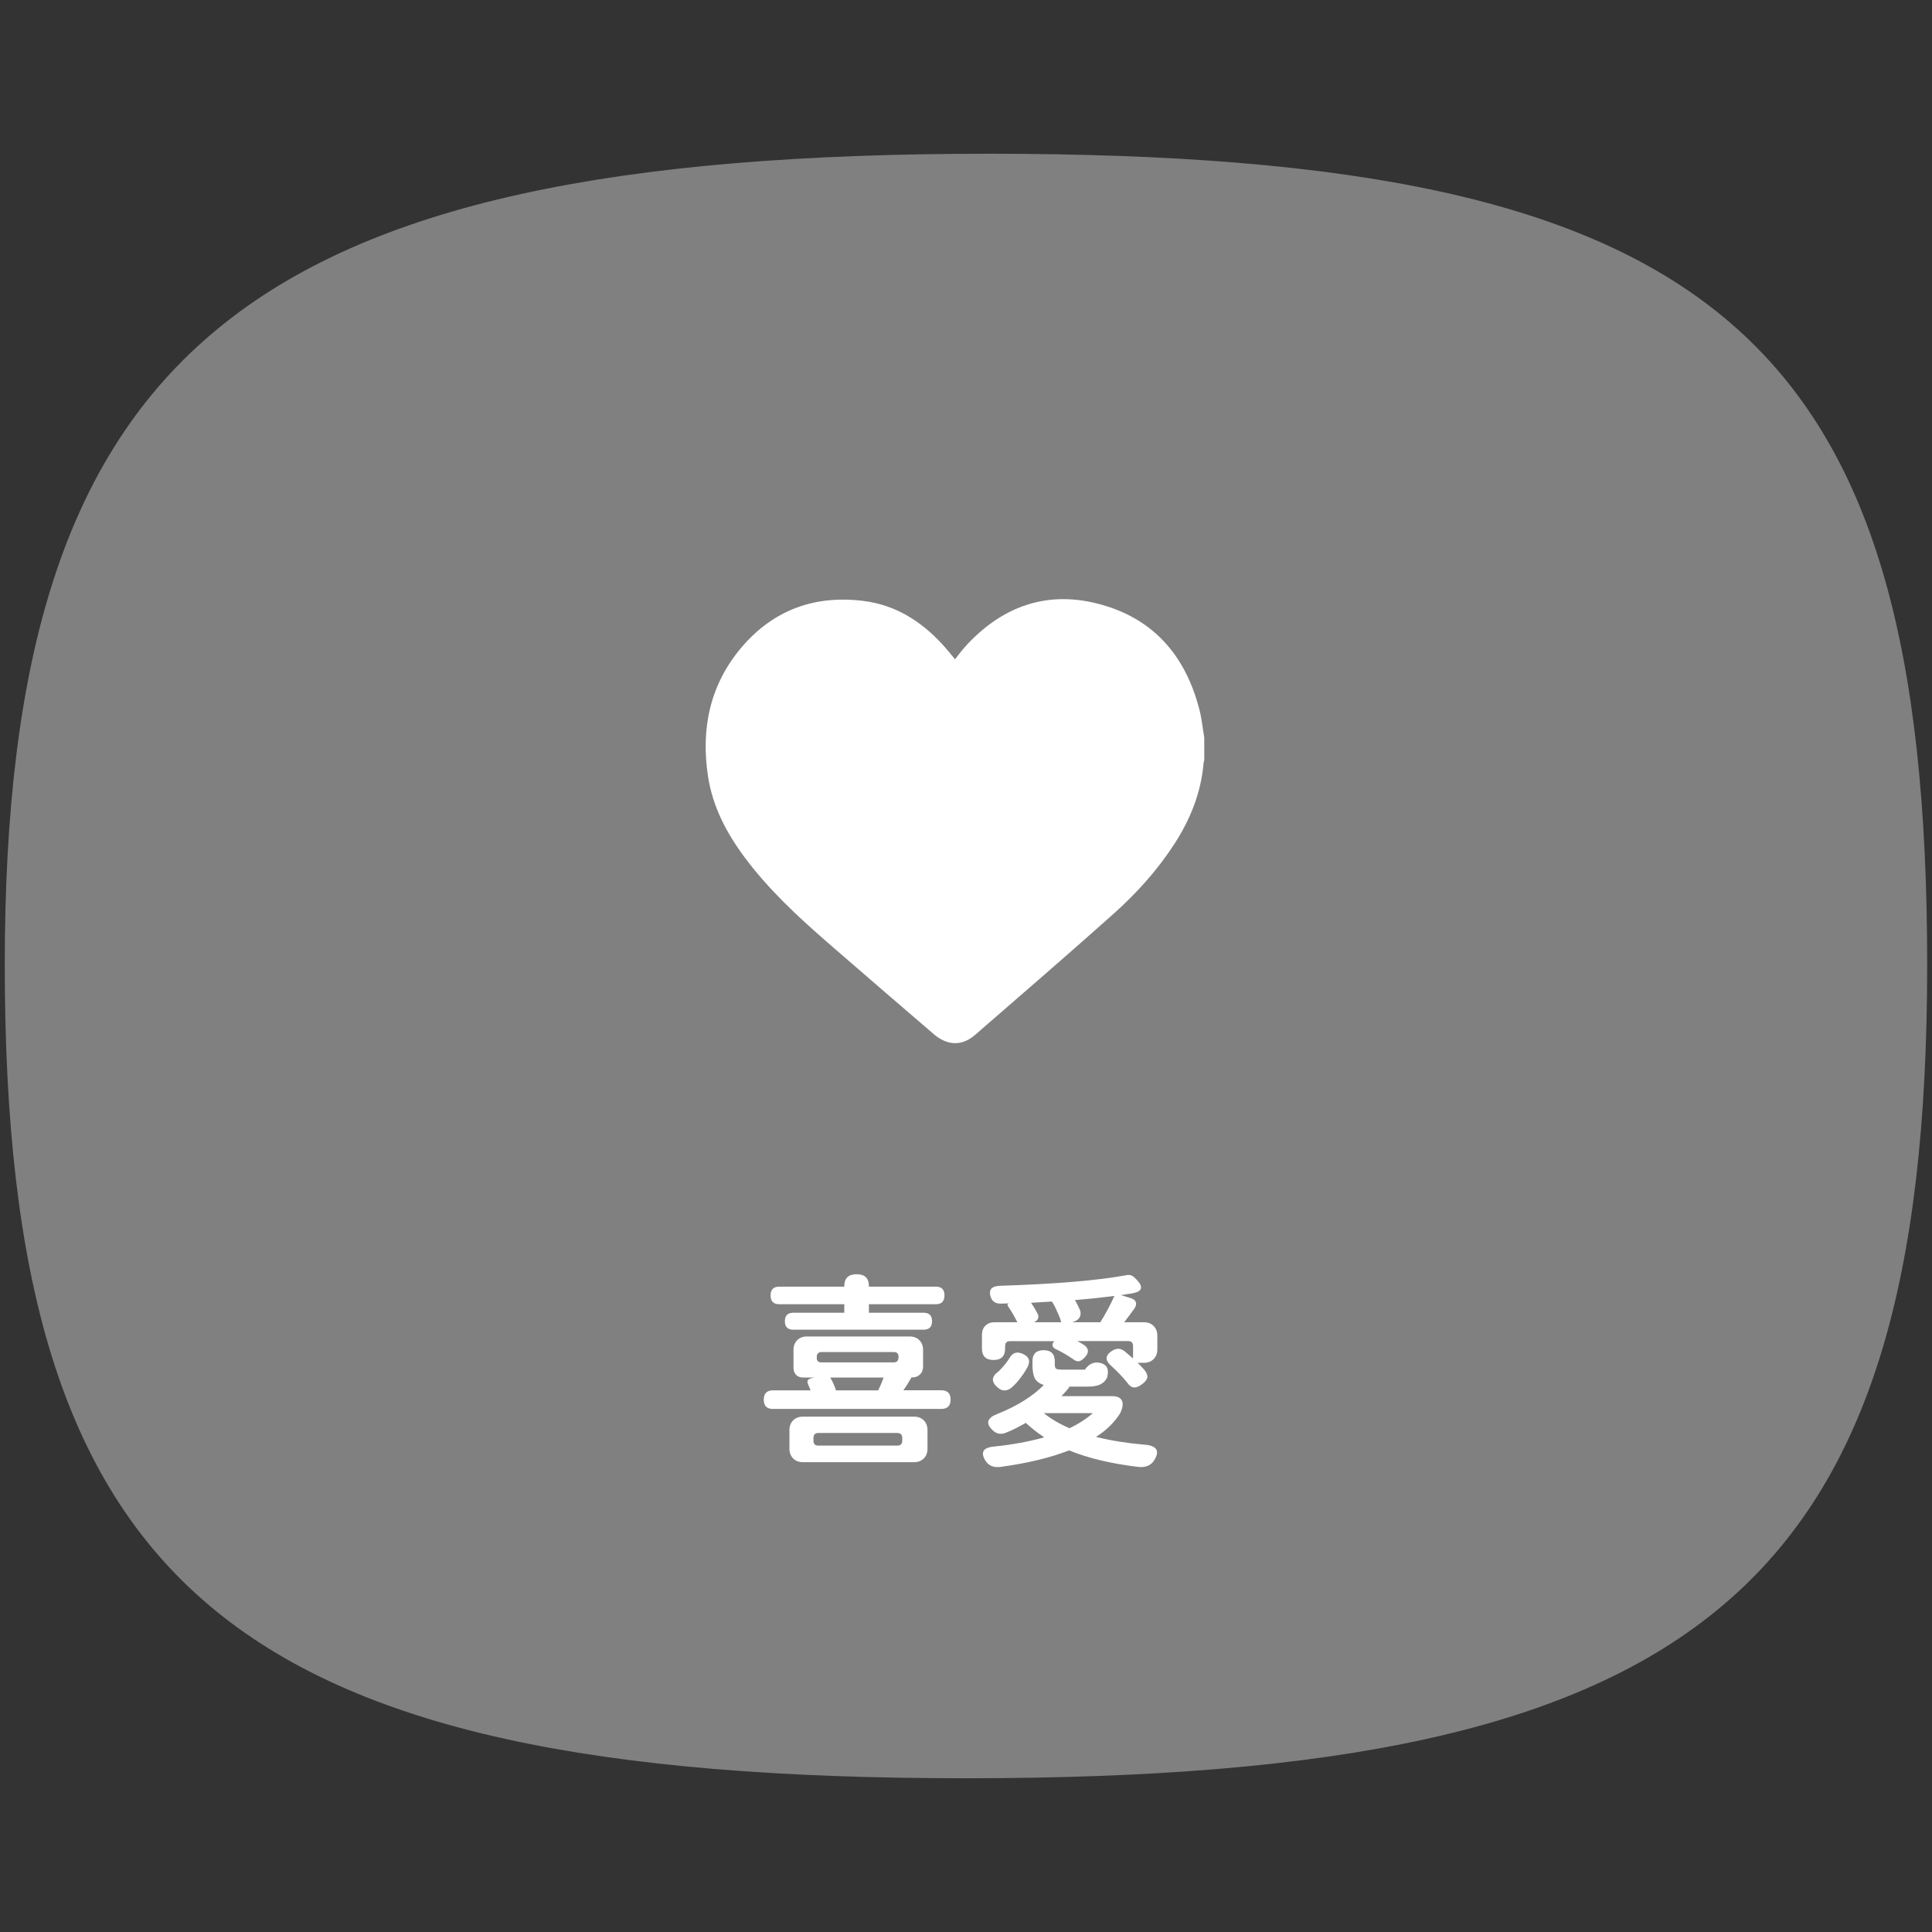
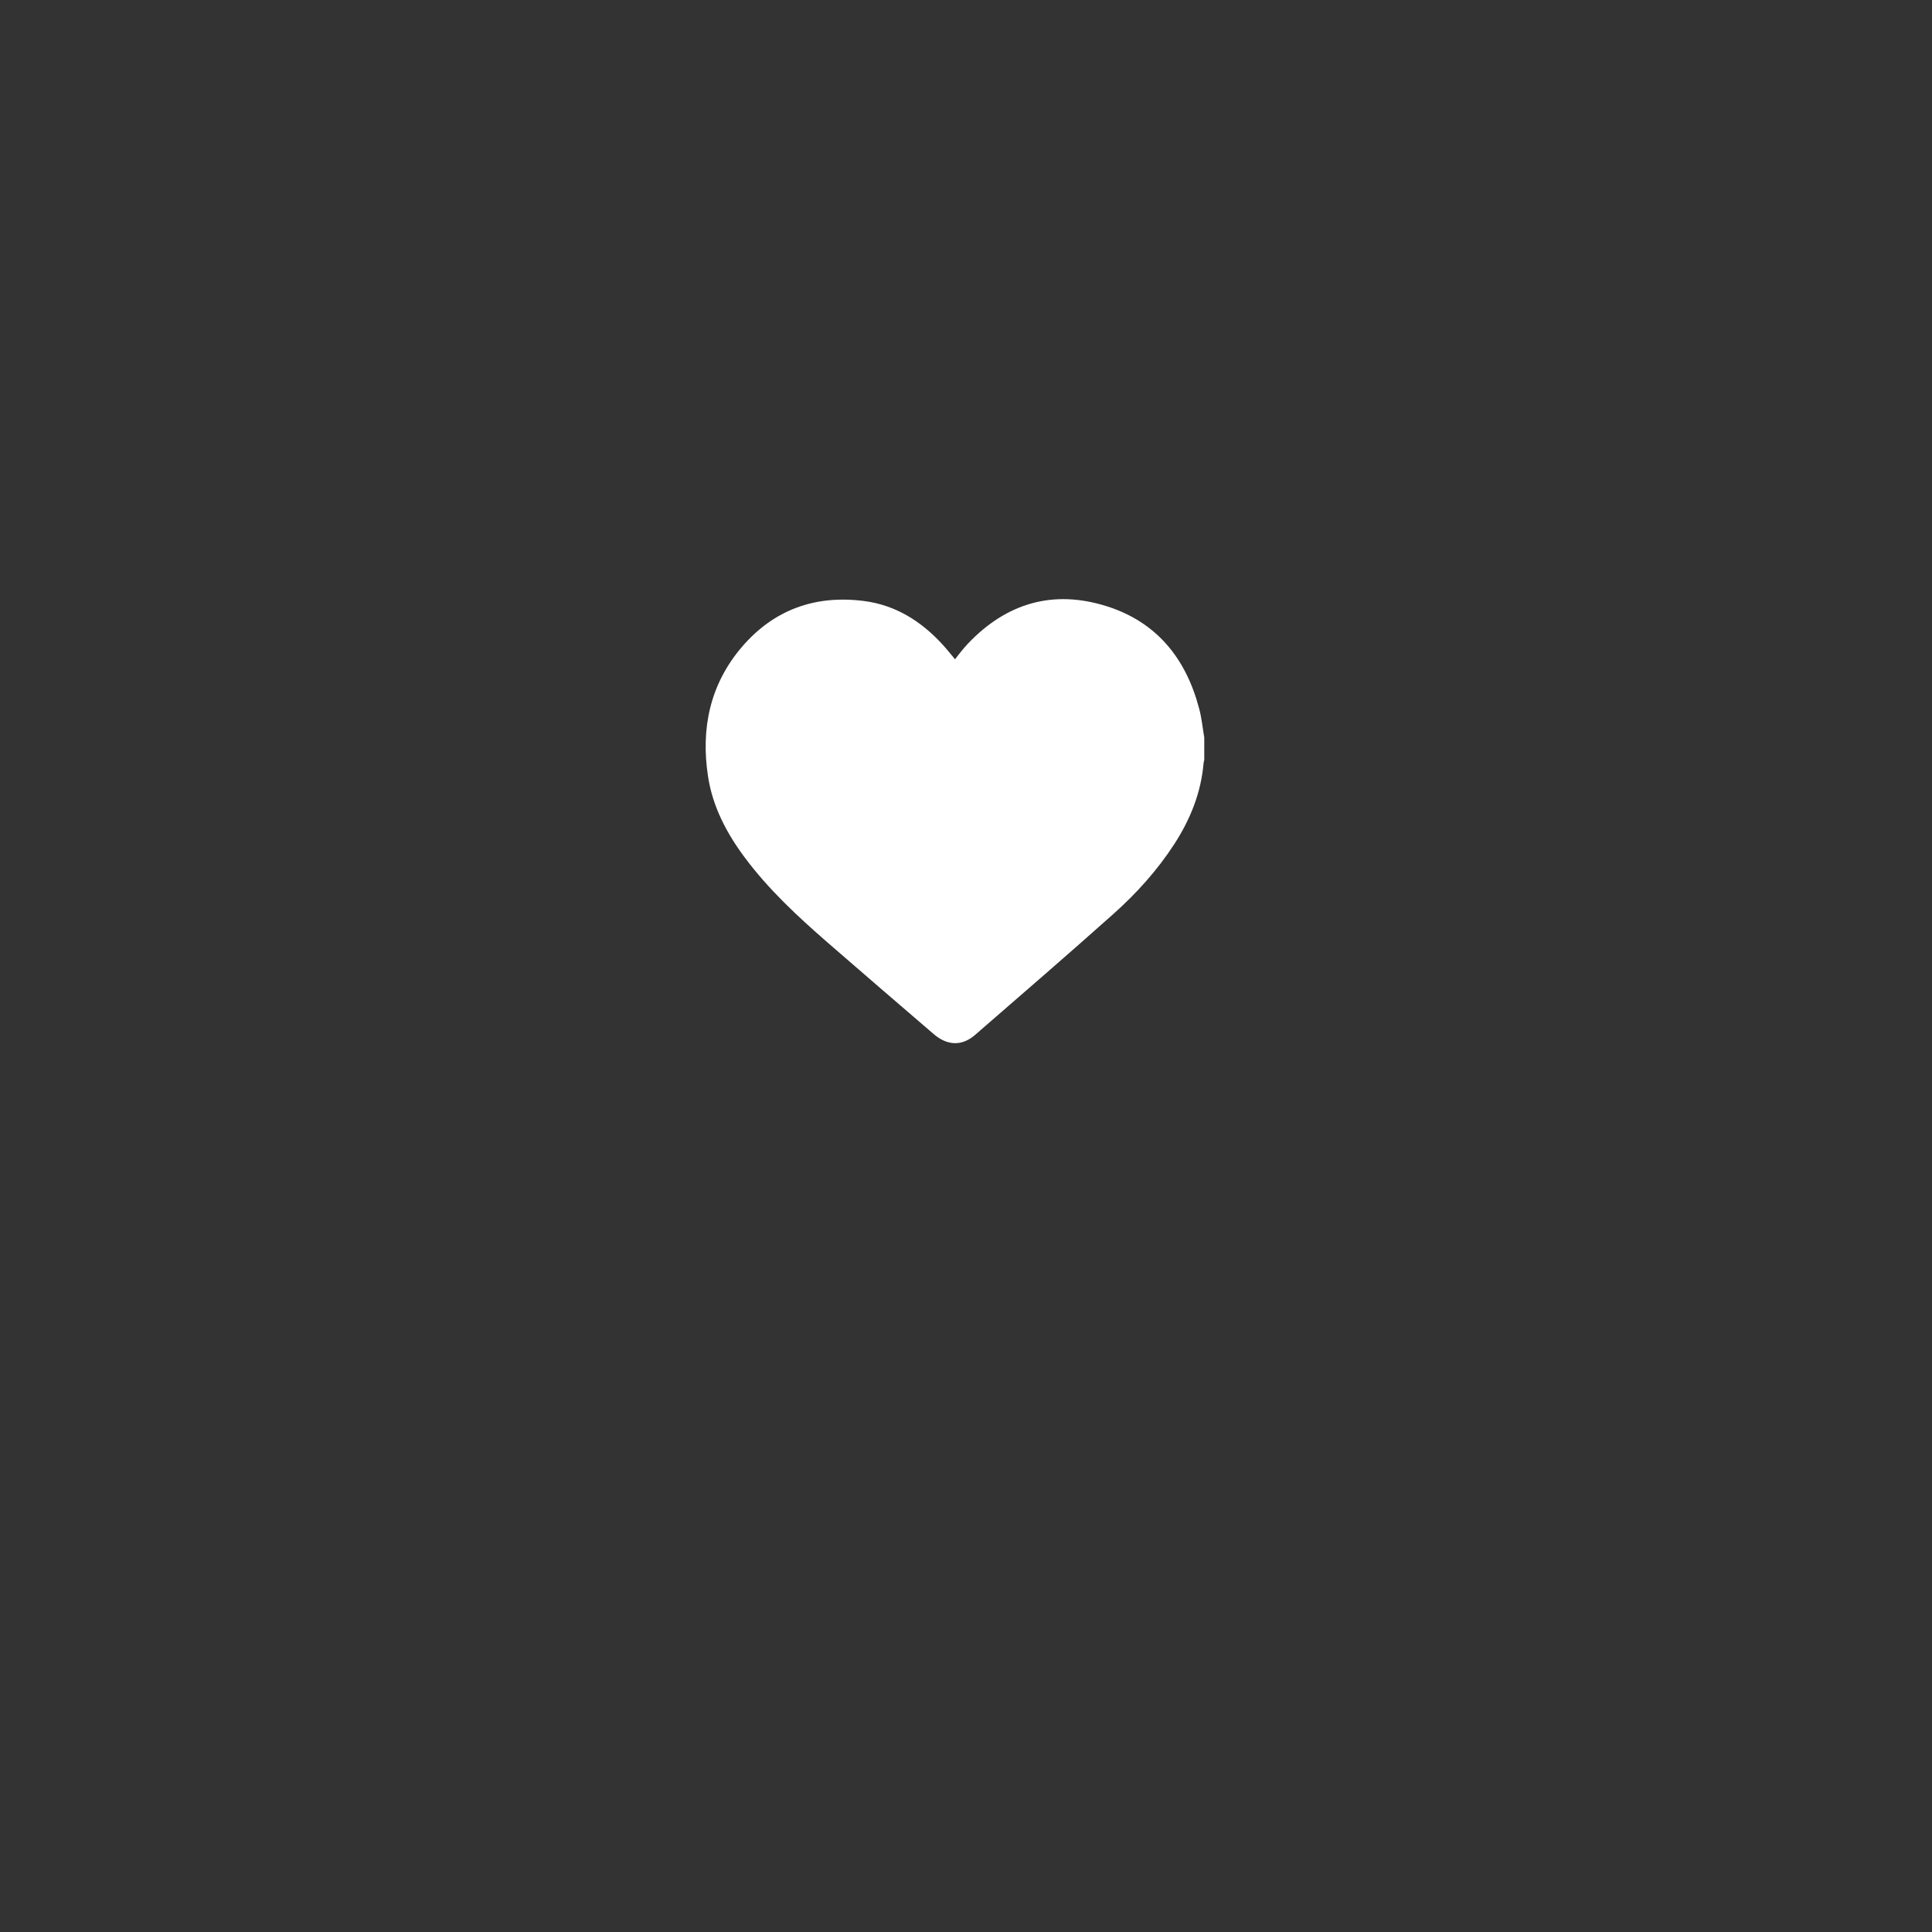
<svg xmlns="http://www.w3.org/2000/svg" version="1.1" id="Layer_1" x="0px" y="0px" viewBox="0 0 280 280" style="enable-background:new 0 0 280 280;" xml:space="preserve">
  <rect x="0" y="0" width="280" height="280" fill="#333333" stroke="none" />
  <style type="text/css">
	.st0{fill:#808080;}
	.st1{fill:#FFFFFF;}
</style>
  <g>
-     <path class="st0" d="M143.26,22.28C35.34,22.28,0.69,50.85,0.69,139.83c0,90.35,32.54,117.89,139.31,117.89   c106.76,0,139.3-27.54,139.3-117.89C279.31,48.65,248.79,22.28,143.26,22.28z" />
    <g>
      <g>
-         <path class="st1" d="M112.04,204.2c-0.9,0-1.35-0.45-1.35-1.35c0-0.9,0.45-1.35,1.35-1.35h5.43c-0.04-0.14-0.12-0.34-0.24-0.6     c-0.06-0.14-0.1-0.24-0.12-0.3c-0.2-0.42-0.06-0.7,0.42-0.84l0.51-0.12h-1.62c-0.44,0-0.79-0.12-1.04-0.38s-0.38-0.59-0.38-1.04     v-2.58c0-0.58,0.18-1.05,0.54-1.41c0.36-0.36,0.83-0.54,1.41-0.54h14.88c0.58,0,1.05,0.18,1.41,0.54s0.54,0.83,0.54,1.41v2.4     c0,0.48-0.15,0.87-0.44,1.15c-0.29,0.29-0.67,0.44-1.15,0.44h-0.09c-0.42,0.74-0.81,1.36-1.17,1.86h5.49     c0.9,0,1.35,0.45,1.35,1.35c0,0.9-0.45,1.35-1.35,1.35h-12.21H112.04z M114.98,192.71c-0.82,0-1.23-0.41-1.23-1.23     s0.41-1.23,1.23-1.23h7.38v-1.23h-9.42c-0.84,0-1.26-0.43-1.26-1.29c0-0.84,0.42-1.26,1.26-1.26h9.42v-0.06     c0-1.16,0.6-1.74,1.8-1.74c1.18,0,1.77,0.58,1.77,1.74v0.06h9.69c0.84,0,1.26,0.42,1.26,1.26c0,0.86-0.42,1.29-1.26,1.29h-9.69     v1.23h7.92c0.82,0,1.23,0.41,1.23,1.23s-0.41,1.23-1.23,1.23h-9.45H114.98z M116.36,211.91c-0.58,0-1.05-0.18-1.41-0.54     c-0.36-0.36-0.54-0.83-0.54-1.41v-2.7c0-0.58,0.18-1.05,0.54-1.41c0.36-0.36,0.83-0.54,1.41-0.54h8.04h8.07     c0.58,0,1.05,0.18,1.41,0.54c0.36,0.36,0.54,0.83,0.54,1.41v2.7c0,0.58-0.18,1.05-0.54,1.41c-0.36,0.36-0.83,0.54-1.41,0.54     H116.36z M118.61,209.51h5.7h5.73c0.48,0,0.72-0.24,0.72-0.72v-0.39c0-0.48-0.24-0.72-0.72-0.72h-11.43     c-0.48,0-0.72,0.24-0.72,0.72v0.39C117.89,209.27,118.13,209.51,118.61,209.51z M119.03,197.45h10.47c0.48,0,0.72-0.24,0.72-0.72     v-0.12c0-0.44-0.22-0.66-0.66-0.66h-5.28h-5.19c-0.48,0-0.72,0.24-0.72,0.72v0.12C118.37,197.23,118.59,197.45,119.03,197.45z      M121.16,201.5h6.12c0.28-0.58,0.54-1.2,0.78-1.86h-3.87h-3.87C120.68,200.24,120.96,200.86,121.16,201.5z" />
-         <path class="st1" d="M164.39,201.08c-0.36,0-0.7-0.23-1.02-0.69c-0.6-0.76-1.36-1.56-2.28-2.4c-0.96-0.8-0.95-1.53,0.03-2.19     c0.66-0.44,1.28-0.43,1.86,0.03c0.26,0.22,0.67,0.57,1.23,1.05v-1.8c0-0.48-0.24-0.72-0.72-0.72h-3.33h-4.02     c0.12,0.06,0.29,0.16,0.51,0.29c0.22,0.13,0.38,0.22,0.48,0.29c0.68,0.5,0.72,1.08,0.12,1.74c-0.32,0.34-0.6,0.54-0.84,0.6     c-0.28,0.06-0.59-0.05-0.93-0.33c-0.78-0.54-1.63-1.03-2.55-1.47c-0.22-0.12-0.35-0.28-0.39-0.47c-0.04-0.19,0.03-0.38,0.21-0.58     l0.06-0.06h-6.42c-0.48,0-0.72,0.24-0.72,0.72v0.33c0,1.12-0.56,1.68-1.68,1.68s-1.68-0.56-1.68-1.68v-1.98     c0-0.54,0.17-0.98,0.5-1.31c0.33-0.33,0.76-0.5,1.3-0.5h3.33c-0.38-0.78-0.84-1.57-1.38-2.37c-0.08-0.14-0.05-0.25,0.09-0.33     l0.09-0.03c-0.12,0-0.31,0-0.57,0.01c-0.26,0.01-0.46,0.02-0.6,0.02c-0.82,0.02-1.33-0.34-1.53-1.08     c-0.26-0.96,0.19-1.46,1.35-1.5c8.06-0.26,14.16-0.77,18.3-1.53c0.32-0.08,0.6-0.06,0.84,0.06c0.18,0.08,0.4,0.26,0.66,0.54     c1.06,1.08,0.88,1.75-0.54,2.01c-0.36,0.06-0.92,0.15-1.68,0.27l1.44,0.45c0.38,0.12,0.62,0.32,0.71,0.58s0.01,0.58-0.22,0.92     c-0.1,0.14-0.26,0.36-0.48,0.66c-0.44,0.6-0.77,1.04-0.99,1.32h2.85c0.58,0,1.05,0.18,1.41,0.54c0.36,0.36,0.54,0.83,0.54,1.41     v1.98c0,0.58-0.18,1.05-0.54,1.41c-0.36,0.36-0.83,0.54-1.41,0.54h-0.9c0.46,0.46,0.79,0.81,0.99,1.05     c0.32,0.4,0.45,0.75,0.41,1.06c-0.05,0.31-0.29,0.63-0.71,0.95C165.1,200.93,164.71,201.1,164.39,201.08z M142.82,211.7     c-0.78-1.26-0.32-1.95,1.38-2.07c2.52-0.26,4.9-0.7,7.14-1.32c-1.02-0.68-1.91-1.38-2.67-2.1c-1,0.58-1.92,1.04-2.76,1.38     c-0.8,0.36-1.49,0.25-2.07-0.33c-1.04-1-0.78-1.79,0.78-2.37c2.82-1.14,5.04-2.53,6.66-4.17c-0.62-0.18-1.06-0.51-1.32-0.99     c-0.22-0.44-0.33-1.1-0.33-1.98v-0.45c0-1.08,0.54-1.62,1.62-1.62s1.62,0.54,1.62,1.62v0.45c0,0.34,0.07,0.55,0.21,0.63     c0.14,0.08,0.46,0.12,0.96,0.12h3.12c0.02,0,0.04,0,0.06,0c0.66-0.94,1.49-1.24,2.49-0.9c0.8,0.28,1.04,0.98,0.72,2.1     c-0.24,0.46-0.6,0.79-1.08,0.99c-0.42,0.18-1.02,0.27-1.8,0.27h-2.73l0.18,0.06c-0.4,0.5-0.79,0.94-1.17,1.32h3.45h3.9     c0.72,0,1.19,0.21,1.41,0.63c0.22,0.44,0.13,1.07-0.27,1.89c-0.84,1.32-2,2.45-3.48,3.39c2.22,0.54,4.52,0.91,6.9,1.11     c1.9,0.12,2.41,0.88,1.53,2.28c-0.46,0.74-1.22,1.06-2.28,0.96c-3.98-0.48-7.33-1.28-10.05-2.4c-2.7,1.06-6.02,1.86-9.96,2.4     C144,212.72,143.28,212.42,142.82,211.7z M144.62,201.11c-1-0.82-0.96-1.61,0.12-2.37c0.64-0.64,1.15-1.26,1.53-1.86     c0.44-0.84,1.1-1.06,1.98-0.66s1.11,1.02,0.69,1.86c-0.26,0.5-0.58,1-0.96,1.5c-0.4,0.56-0.86,1.07-1.38,1.53     C145.9,201.65,145.24,201.65,144.62,201.11z M149.81,191.63h3.99c-0.1-0.42-0.29-0.92-0.57-1.5c-0.24-0.58-0.5-1.08-0.78-1.5     c-0.34,0.02-0.84,0.05-1.51,0.09c-0.67,0.04-1.18,0.07-1.52,0.09c0.36,0.5,0.7,1.07,1.02,1.71c0.08,0.22,0.07,0.43-0.03,0.63     c-0.1,0.2-0.27,0.35-0.51,0.45L149.81,191.63z M155,206.99c1.3-0.62,2.43-1.35,3.39-2.19h-3.57h-3.54     C152.28,205.62,153.52,206.35,155,206.99z M155.39,191.63h4.08c0.76-1.22,1.44-2.49,2.04-3.81c-0.32,0.04-0.83,0.1-1.53,0.18     c-0.58,0.06-1.01,0.11-1.29,0.15c-0.62,0.06-1.59,0.15-2.91,0.27c0.24,0.38,0.49,0.87,0.75,1.47c0.12,0.34,0.11,0.66-0.03,0.96     s-0.4,0.52-0.78,0.66L155.39,191.63z" />
-       </g>
+         </g>
    </g>
    <g>
      <path class="st1" d="M174.53,106.89c0,1.08,0,2.16,0,3.25c-0.04,0.16-0.09,0.32-0.1,0.48c-0.37,4.29-1.93,8.15-4.26,11.74    c-2.45,3.77-5.45,7.1-8.79,10.08c-6.63,5.92-13.37,11.73-20.08,17.56c-1.9,1.64-4.01,1.56-5.99-0.14    c-5.14-4.42-10.28-8.83-15.39-13.28c-4.33-3.77-8.54-7.68-11.99-12.31c-2.63-3.53-4.65-7.36-5.32-11.76    c-1.06-6.94,0.29-13.34,4.91-18.75c4.63-5.41,10.64-7.56,17.68-6.66c4.55,0.58,8.24,2.89,11.32,6.22c0.65,0.7,1.24,1.45,1.89,2.23    c0.32-0.42,0.6-0.79,0.9-1.15c0.31-0.38,0.63-0.76,0.97-1.12c5.6-5.89,12.36-7.87,20.11-5.42c7.26,2.29,11.5,7.59,13.4,14.84    C174.16,104.05,174.29,105.49,174.53,106.89z" />
    </g>
  </g>
  <g>
</g>
  <g>
</g>
  <g>
</g>
  <g>
</g>
  <g>
</g>
  <g>
</g>
  <g>
</g>
  <g>
</g>
  <g>
</g>
  <g>
</g>
  <g>
</g>
  <g>
</g>
  <g>
</g>
  <g>
</g>
  <g>
</g>
</svg>